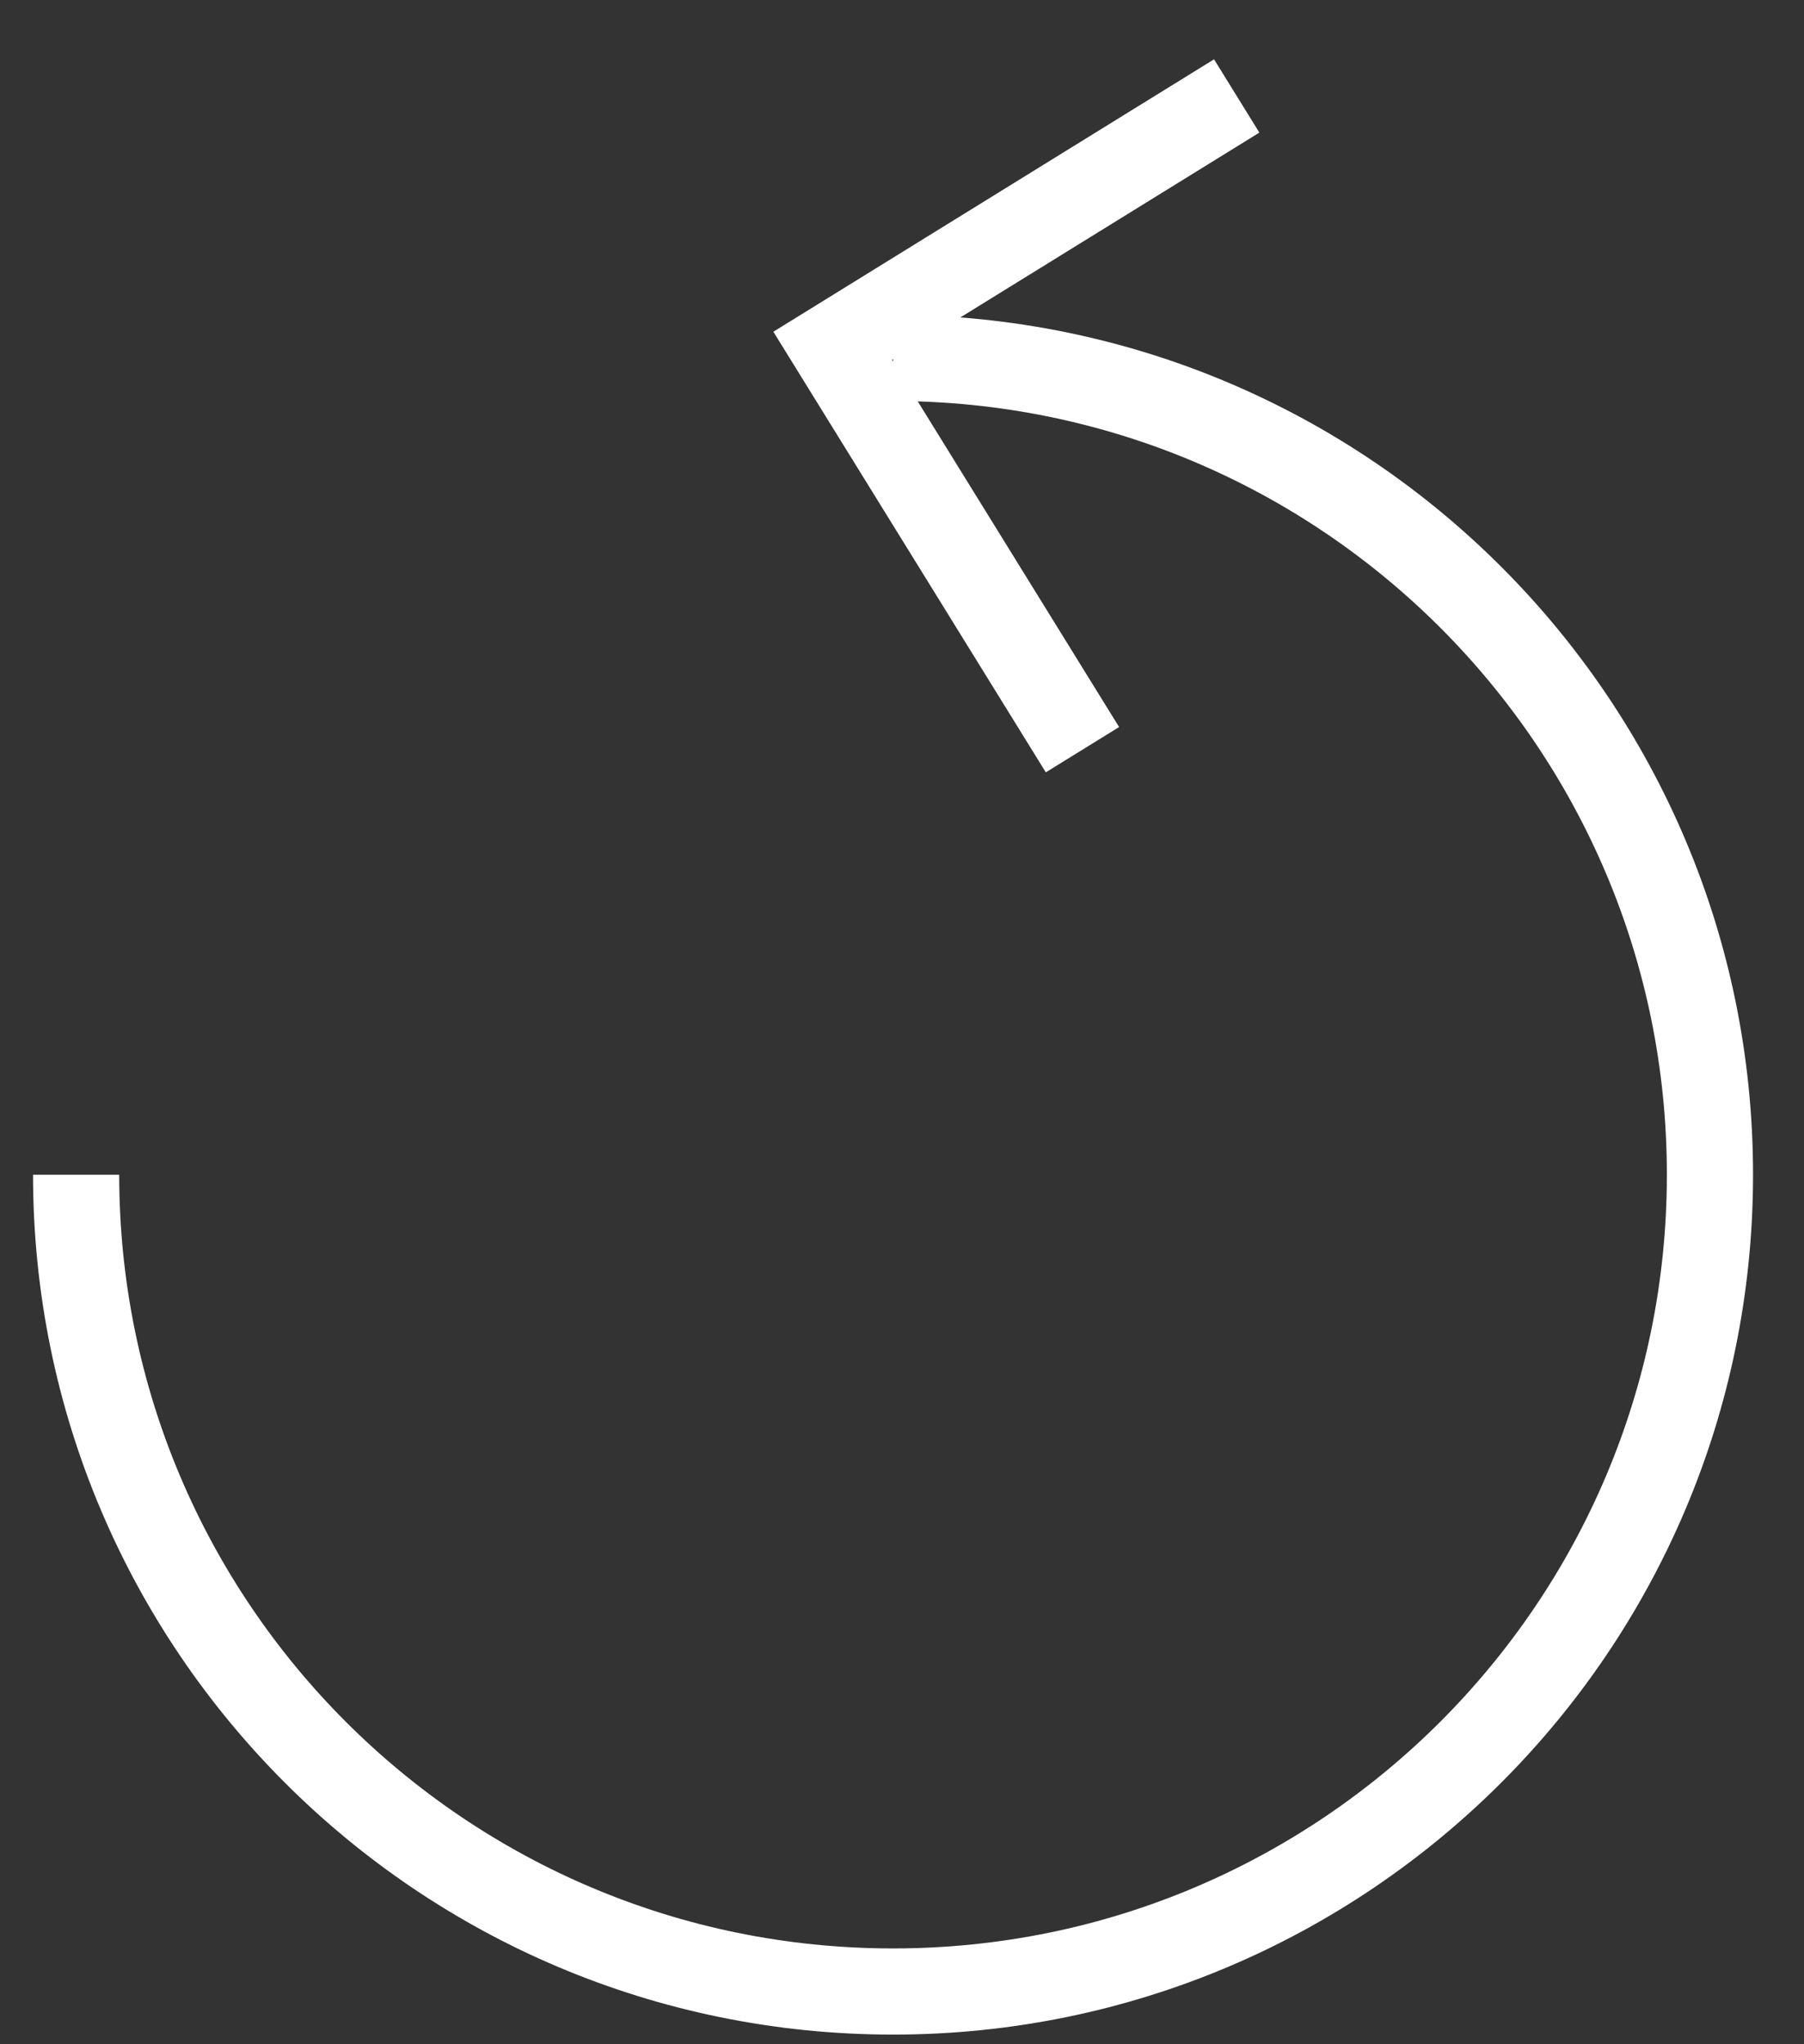
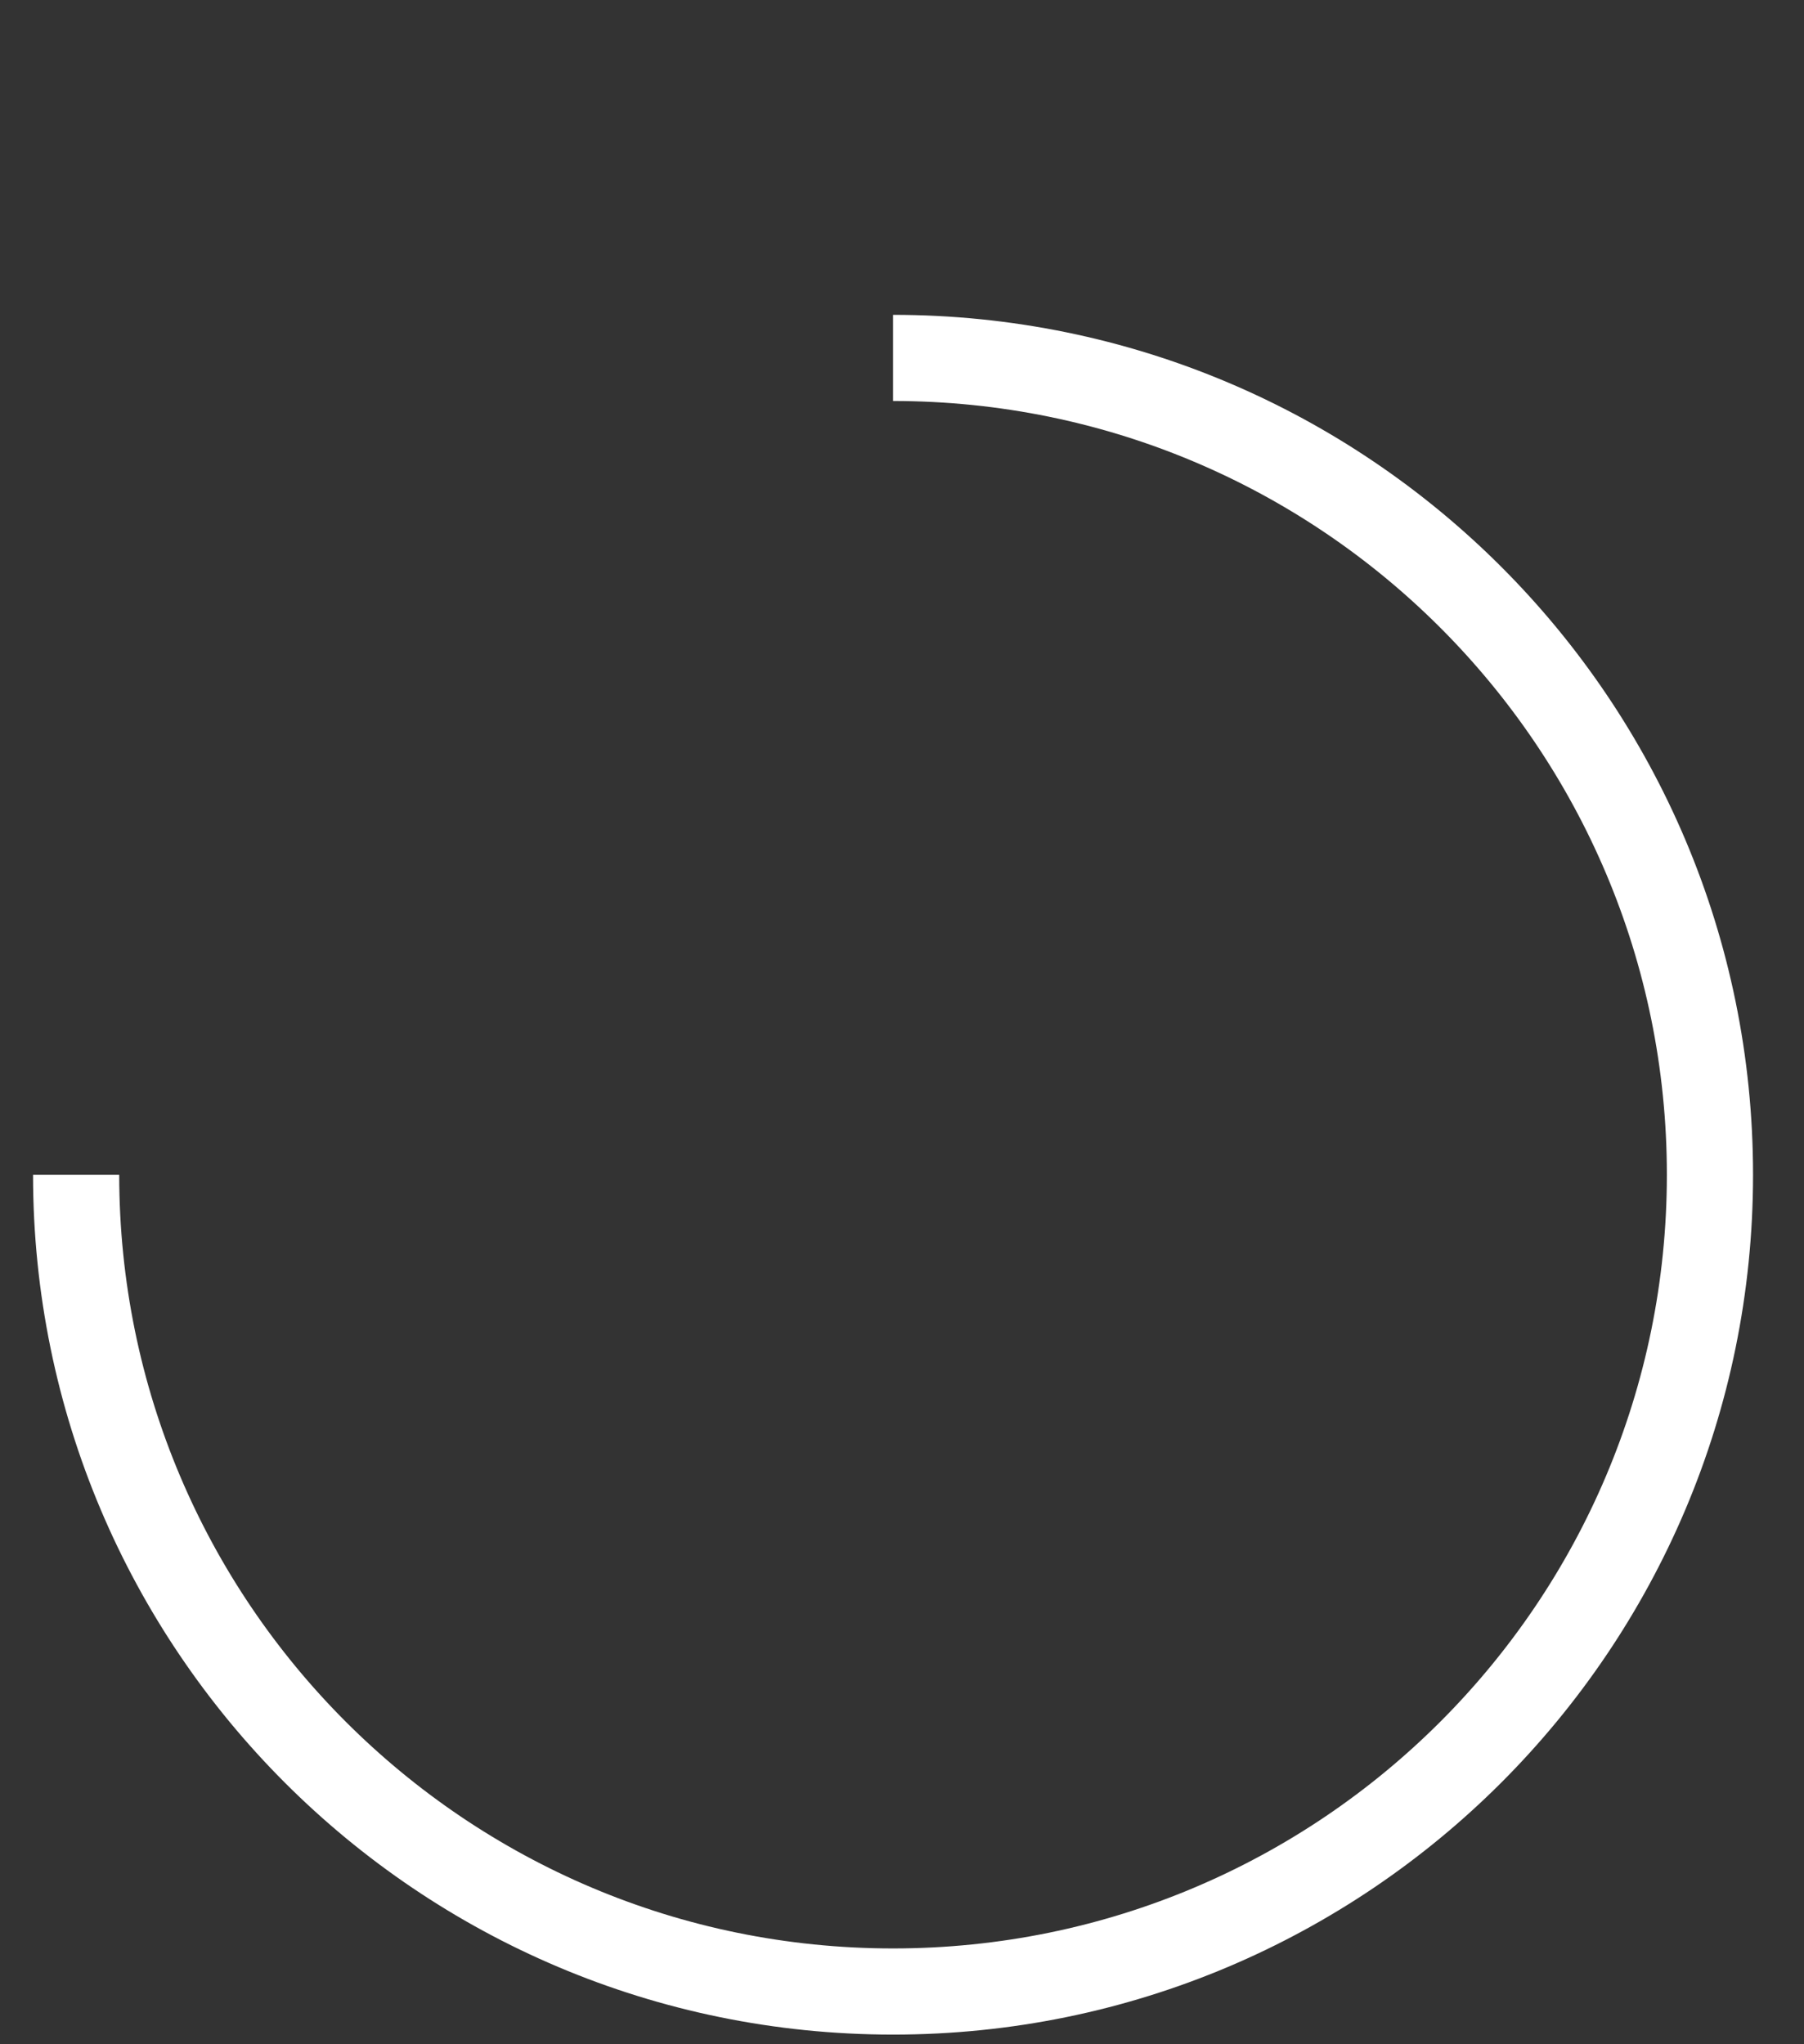
<svg xmlns="http://www.w3.org/2000/svg" width="30" height="34" viewBox="0 0 30 34" fill="none">
  <rect x="0" y="0" width="30" height="34" fill="#333333" stroke="none" />
  <path d="M1.266 19.538C1.266 27.041 7.348 33.123 14.851 33.123C22.354 33.123 28.436 27.041 28.436 19.538C28.436 12.035 22.354 5.953 14.851 5.953" stroke="white" stroke-width="1.433" />
-   <path d="M20.566 1.596L13.847 5.75L18.001 12.469" stroke="white" stroke-width="1.433" />
</svg>